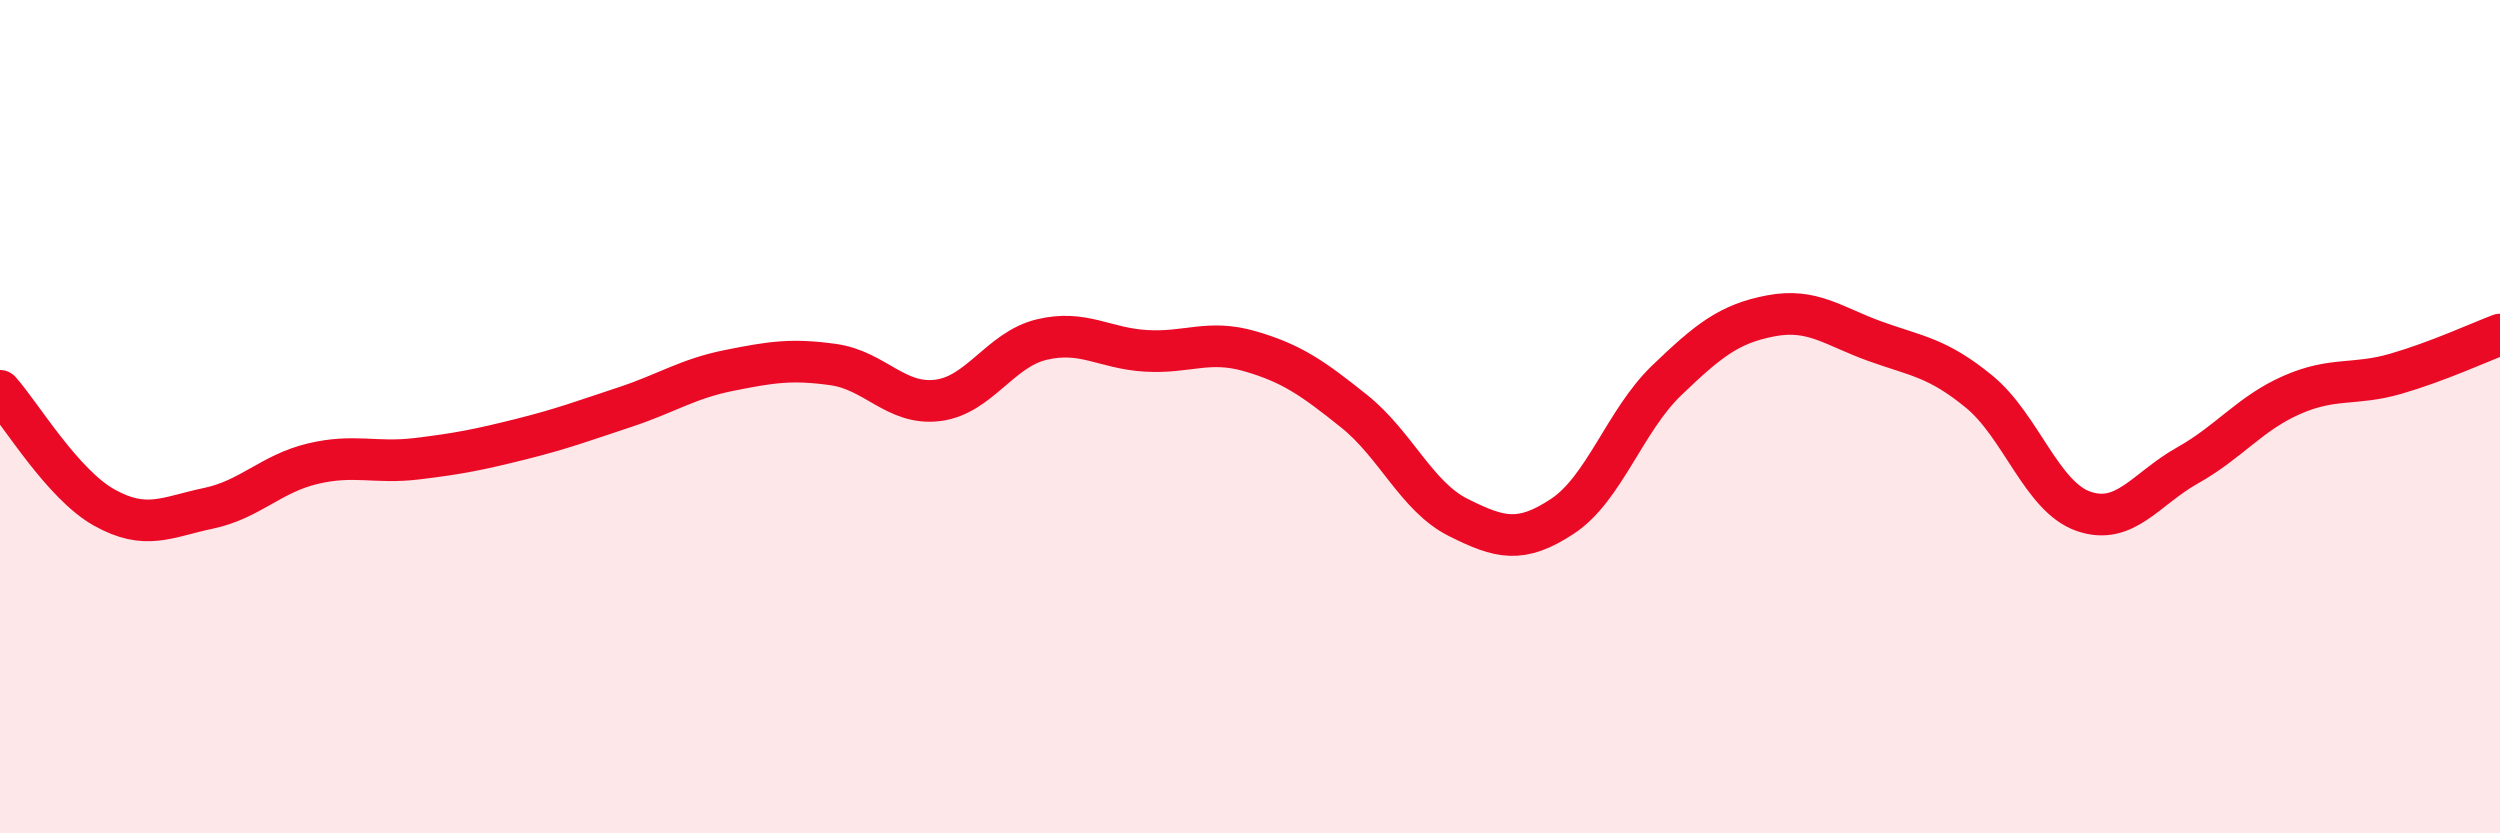
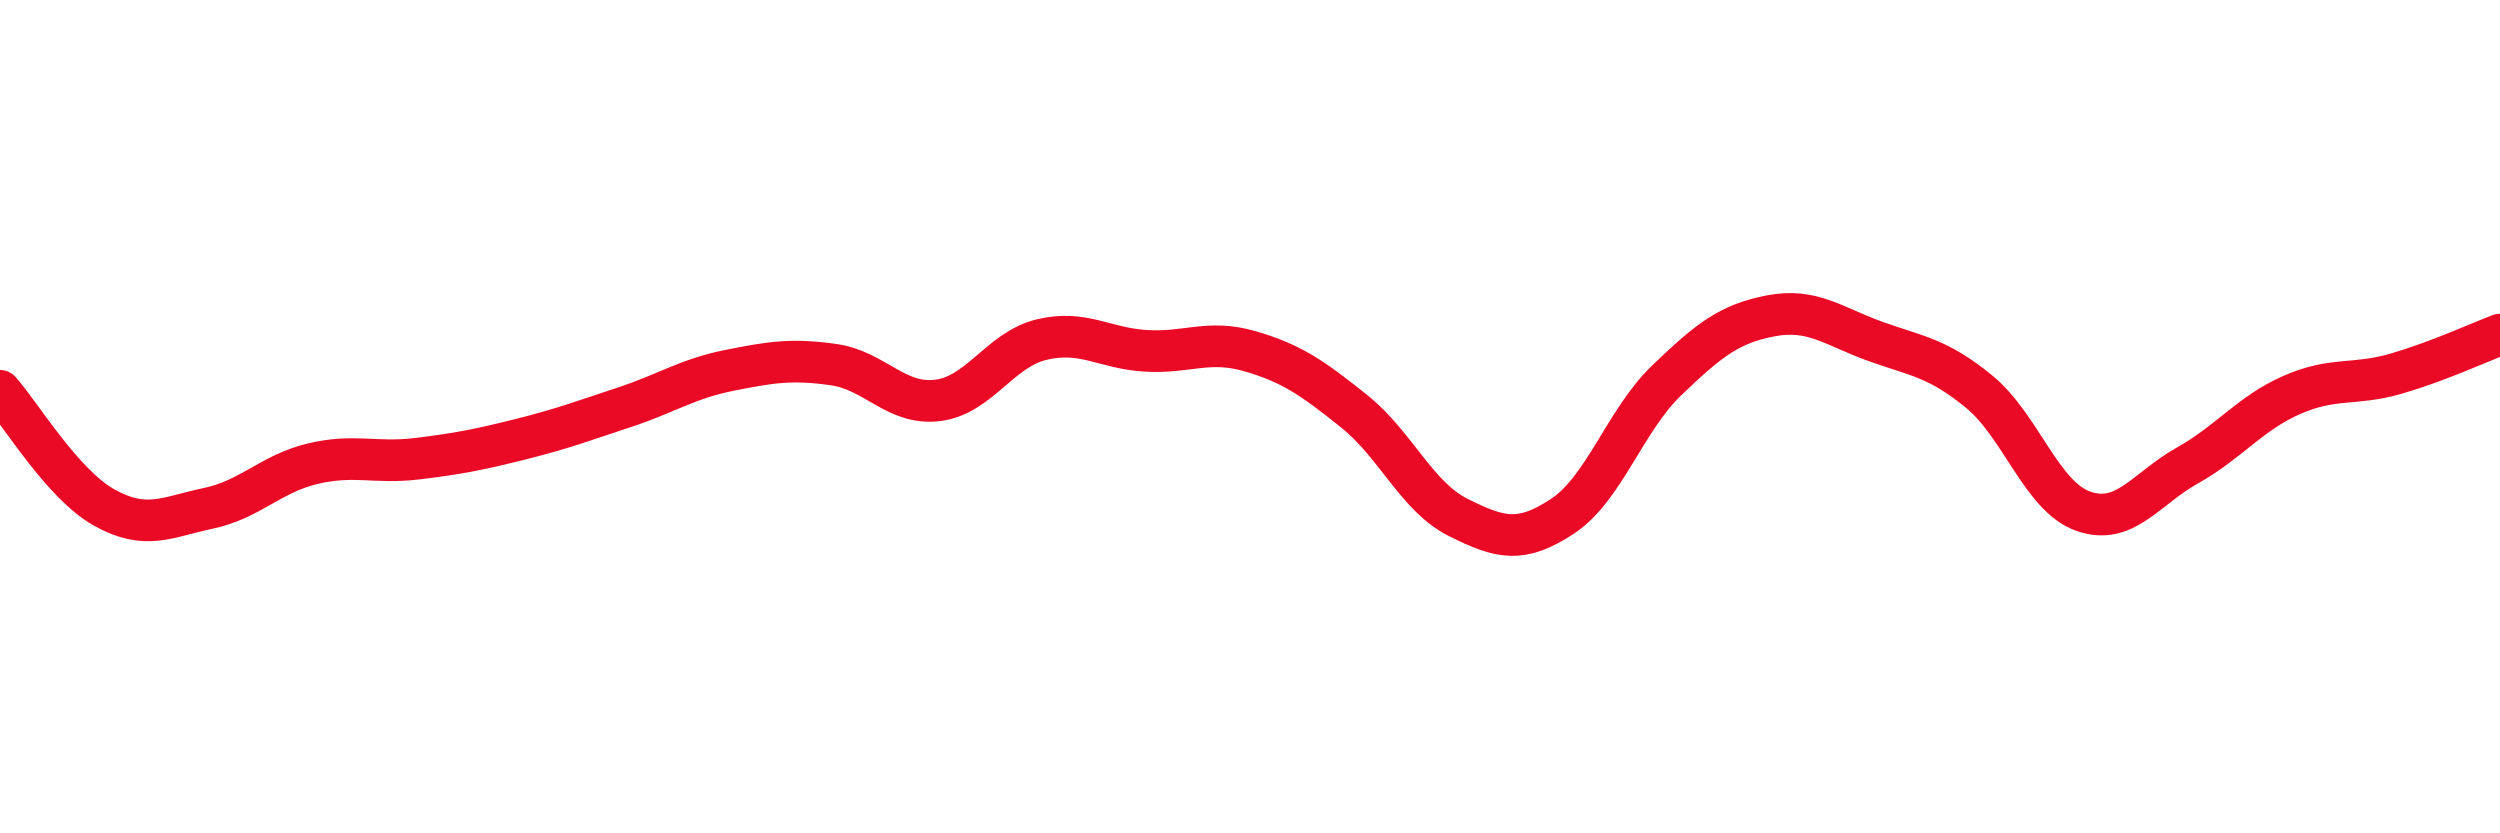
<svg xmlns="http://www.w3.org/2000/svg" width="60" height="20" viewBox="0 0 60 20">
-   <path d="M 0,9.38 C 0.5,9.94 1.5,11.62 2.5,12.18 C 3.5,12.74 4,12.41 5,12.2 C 6,11.99 6.5,11.37 7.5,11.13 C 8.5,10.89 9,11.13 10,11.01 C 11,10.89 11.5,10.79 12.5,10.54 C 13.5,10.29 14,10.1 15,9.77 C 16,9.44 16.5,9.09 17.5,8.89 C 18.5,8.69 19,8.61 20,8.75 C 21,8.89 21.5,9.73 22.5,9.61 C 23.5,9.49 24,8.39 25,8.15 C 26,7.91 26.5,8.36 27.5,8.42 C 28.5,8.48 29,8.14 30,8.43 C 31,8.72 31.5,9.07 32.5,9.87 C 33.5,10.67 34,11.92 35,12.42 C 36,12.92 36.5,13.05 37.5,12.39 C 38.5,11.73 39,10.09 40,9.13 C 41,8.17 41.5,7.77 42.5,7.58 C 43.5,7.39 44,7.83 45,8.19 C 46,8.55 46.5,8.58 47.5,9.4 C 48.5,10.22 49,11.92 50,12.27 C 51,12.62 51.5,11.73 52.5,11.17 C 53.5,10.61 54,9.92 55,9.48 C 56,9.04 56.5,9.26 57.5,8.97 C 58.5,8.68 59.5,8.22 60,8.03L60 20L0 20Z" fill="#EB0A25" opacity="0.1" stroke-linecap="round" stroke-linejoin="round" />
  <path d="M 0,9.38 C 0.5,9.94 1.5,11.62 2.5,12.18 C 3.5,12.74 4,12.41 5,12.2 C 6,11.99 6.5,11.37 7.5,11.13 C 8.5,10.89 9,11.13 10,11.01 C 11,10.89 11.5,10.79 12.5,10.54 C 13.5,10.29 14,10.1 15,9.77 C 16,9.44 16.5,9.09 17.5,8.89 C 18.5,8.69 19,8.61 20,8.75 C 21,8.89 21.5,9.73 22.5,9.61 C 23.5,9.49 24,8.39 25,8.15 C 26,7.91 26.5,8.36 27.5,8.42 C 28.5,8.48 29,8.14 30,8.43 C 31,8.72 31.5,9.07 32.5,9.87 C 33.5,10.67 34,11.92 35,12.42 C 36,12.92 36.5,13.05 37.5,12.39 C 38.5,11.73 39,10.09 40,9.13 C 41,8.17 41.5,7.77 42.5,7.58 C 43.5,7.39 44,7.83 45,8.19 C 46,8.55 46.5,8.58 47.5,9.4 C 48.5,10.22 49,11.92 50,12.27 C 51,12.62 51.5,11.73 52.5,11.17 C 53.5,10.61 54,9.92 55,9.48 C 56,9.04 56.5,9.26 57.5,8.97 C 58.5,8.68 59.5,8.22 60,8.03" stroke="#EB0A25" stroke-width="1" fill="none" stroke-linecap="round" stroke-linejoin="round" />
</svg>